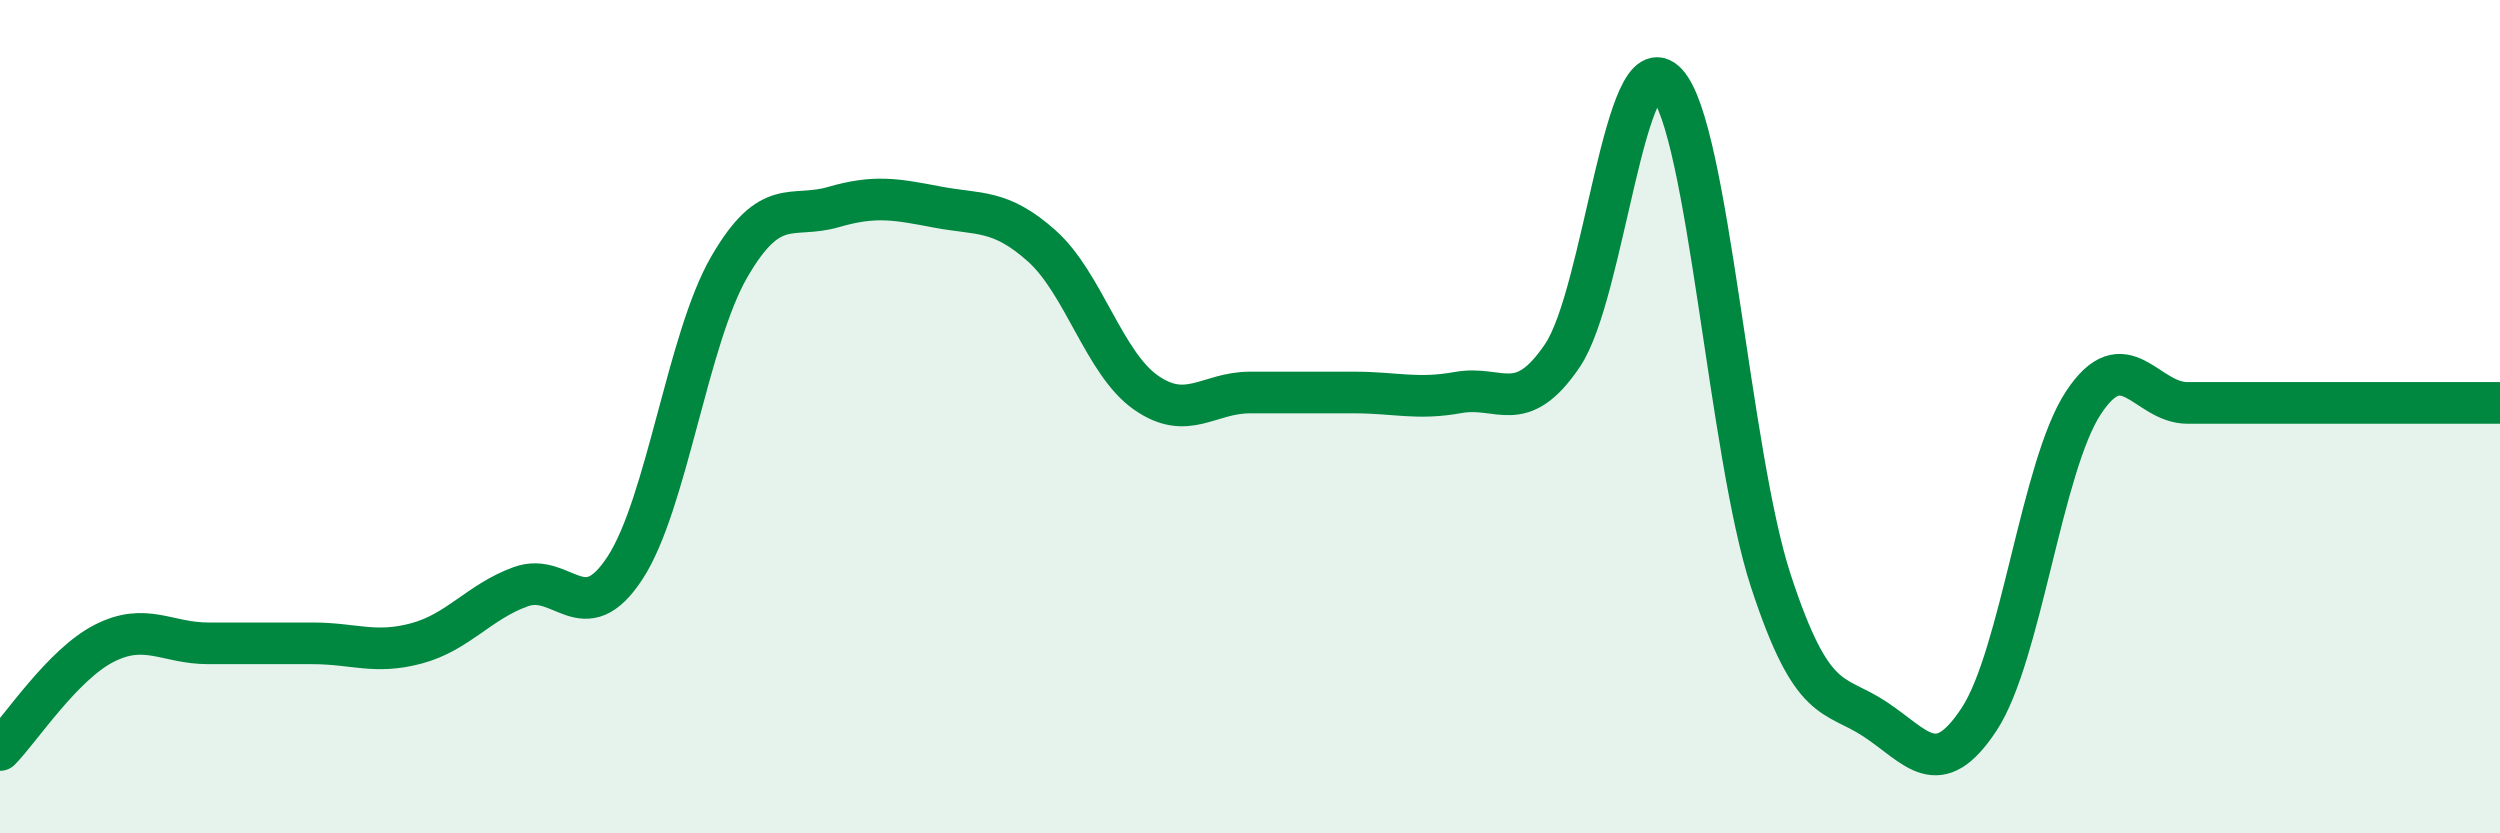
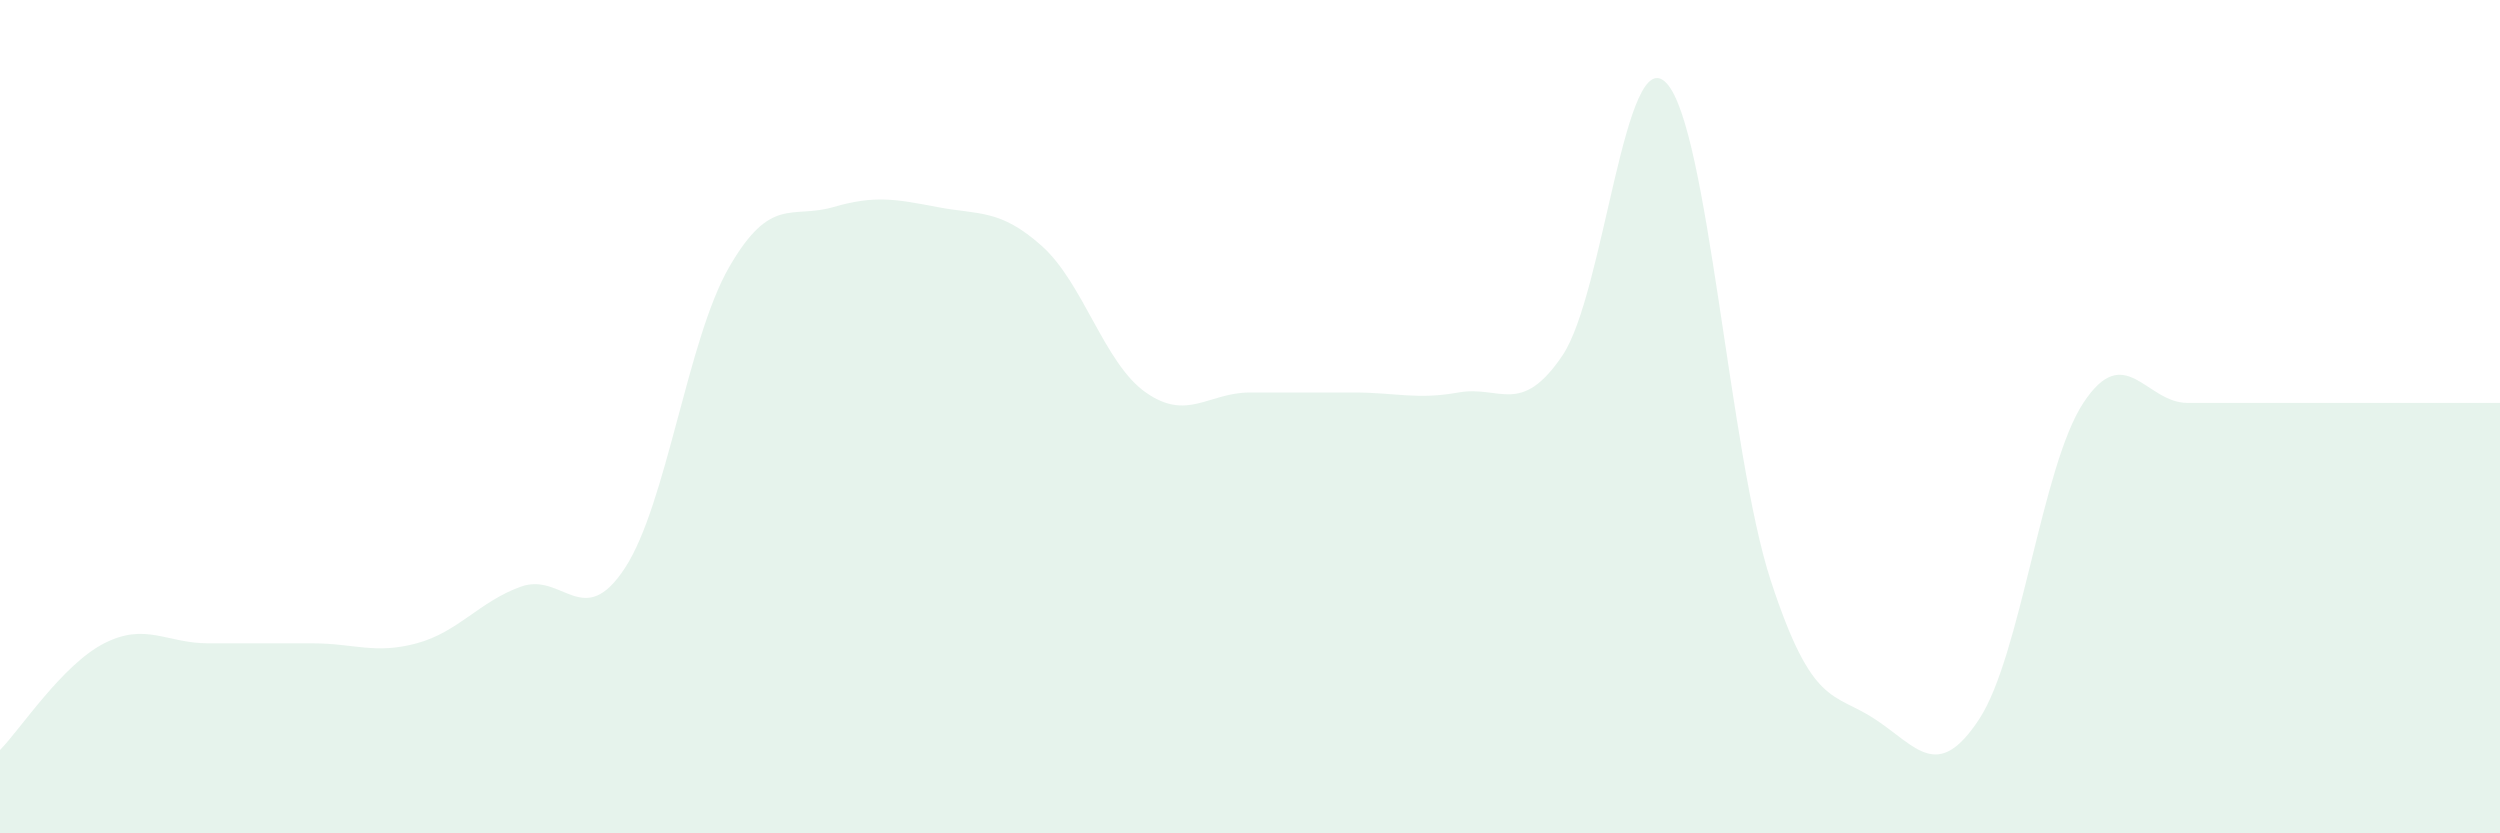
<svg xmlns="http://www.w3.org/2000/svg" width="60" height="20" viewBox="0 0 60 20">
  <path d="M 0,18 C 0.5,17.49 1.5,15.95 2.5,15.44 C 3.5,14.93 4,15.44 5,15.44 C 6,15.44 6.5,15.44 7.5,15.44 C 8.5,15.44 9,15.71 10,15.44 C 11,15.17 11.5,14.44 12.5,14.08 C 13.5,13.72 14,15.16 15,13.63 C 16,12.1 16.5,8.14 17.5,6.41 C 18.5,4.68 19,5.26 20,4.97 C 21,4.68 21.5,4.78 22.5,4.97 C 23.5,5.16 24,5.01 25,5.9 C 26,6.79 26.5,8.72 27.5,9.42 C 28.5,10.12 29,9.42 30,9.42 C 31,9.42 31.5,9.42 32.5,9.42 C 33.5,9.42 34,9.6 35,9.42 C 36,9.24 36.5,10.01 37.5,8.53 C 38.5,7.05 39,0.92 40,2 C 41,3.08 41.5,10.89 42.5,13.94 C 43.5,16.99 44,16.6 45,17.26 C 46,17.92 46.5,18.78 47.5,17.26 C 48.5,15.74 49,11.19 50,9.67 C 51,8.15 51.5,9.67 52.5,9.67 C 53.5,9.67 53.5,9.67 55,9.67 C 56.5,9.67 59,9.67 60,9.67L60 20L0 20Z" fill="#008740" opacity="0.1" stroke-linecap="round" stroke-linejoin="round" />
-   <path d="M 0,18 C 0.5,17.49 1.5,15.95 2.5,15.44 C 3.5,14.93 4,15.44 5,15.44 C 6,15.44 6.5,15.44 7.5,15.44 C 8.5,15.44 9,15.71 10,15.44 C 11,15.17 11.5,14.44 12.5,14.08 C 13.5,13.72 14,15.16 15,13.63 C 16,12.1 16.5,8.14 17.5,6.41 C 18.5,4.68 19,5.26 20,4.97 C 21,4.68 21.5,4.78 22.5,4.97 C 23.5,5.16 24,5.01 25,5.9 C 26,6.79 26.5,8.72 27.5,9.42 C 28.5,10.12 29,9.42 30,9.42 C 31,9.42 31.5,9.42 32.5,9.42 C 33.5,9.42 34,9.6 35,9.42 C 36,9.24 36.5,10.01 37.5,8.53 C 38.5,7.05 39,0.92 40,2 C 41,3.08 41.5,10.89 42.5,13.94 C 43.5,16.99 44,16.6 45,17.26 C 46,17.92 46.5,18.78 47.5,17.26 C 48.5,15.74 49,11.19 50,9.67 C 51,8.15 51.5,9.67 52.5,9.67 C 53.5,9.67 53.5,9.67 55,9.67 C 56.5,9.67 59,9.67 60,9.67" stroke="#008740" stroke-width="1" fill="none" stroke-linecap="round" stroke-linejoin="round" />
</svg>